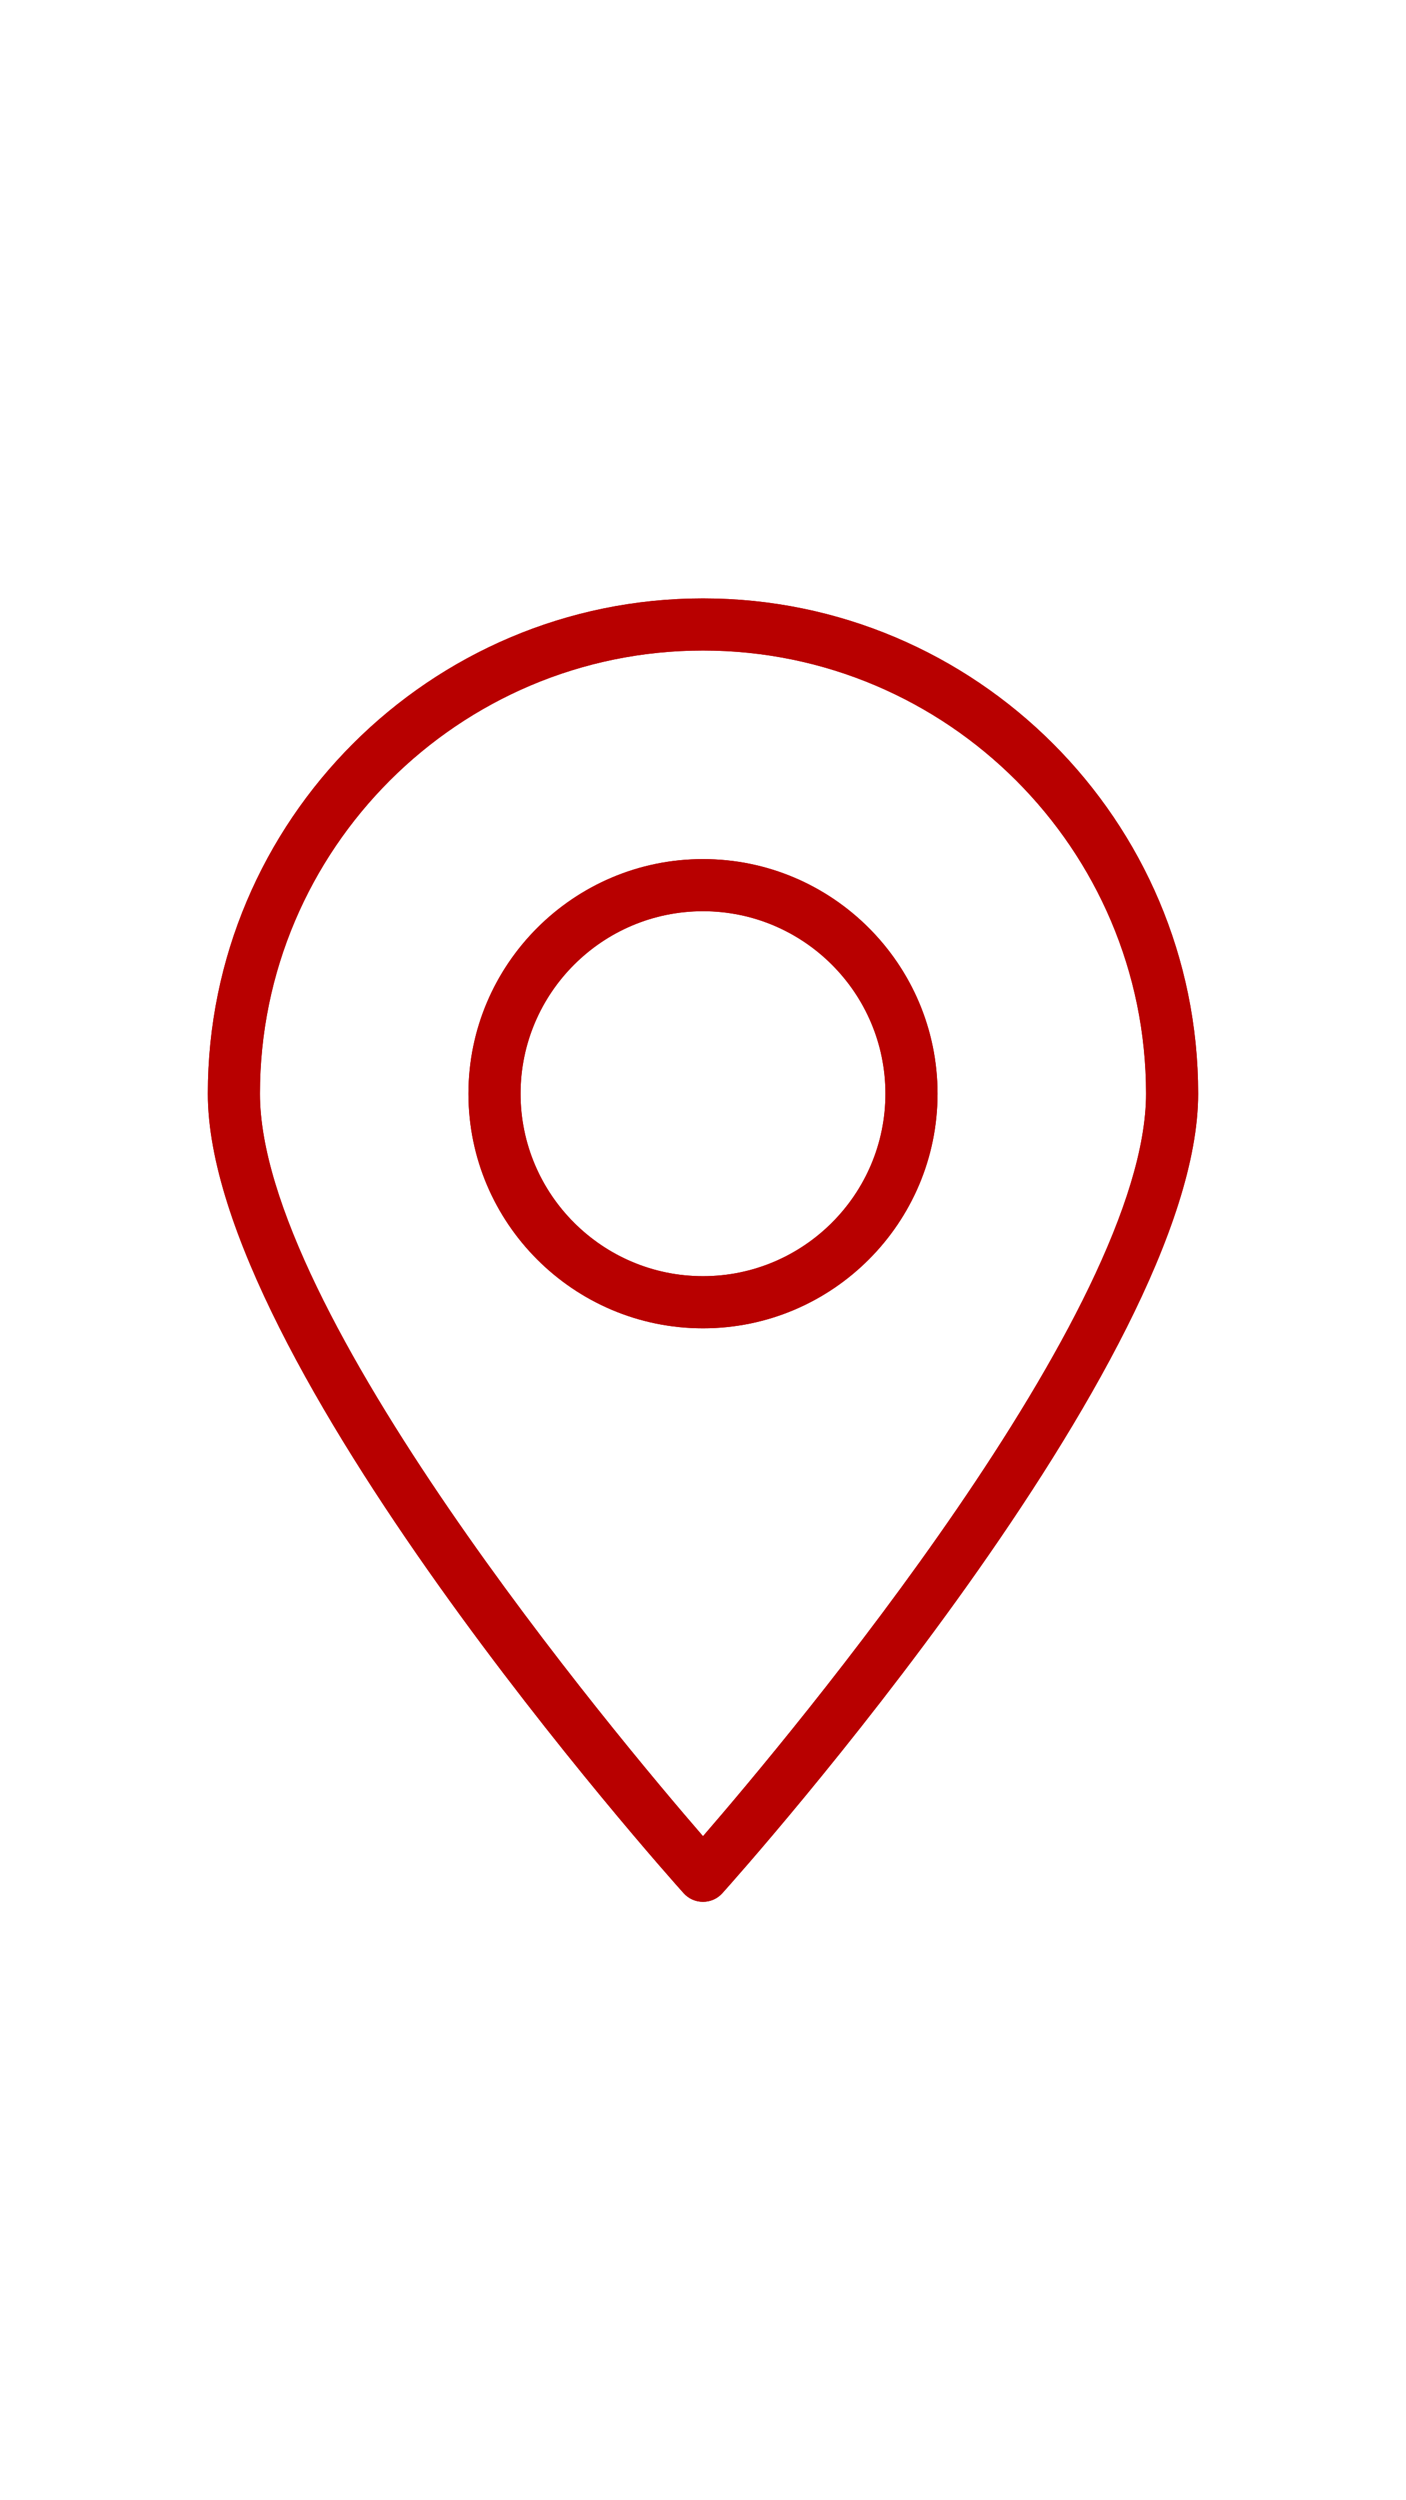
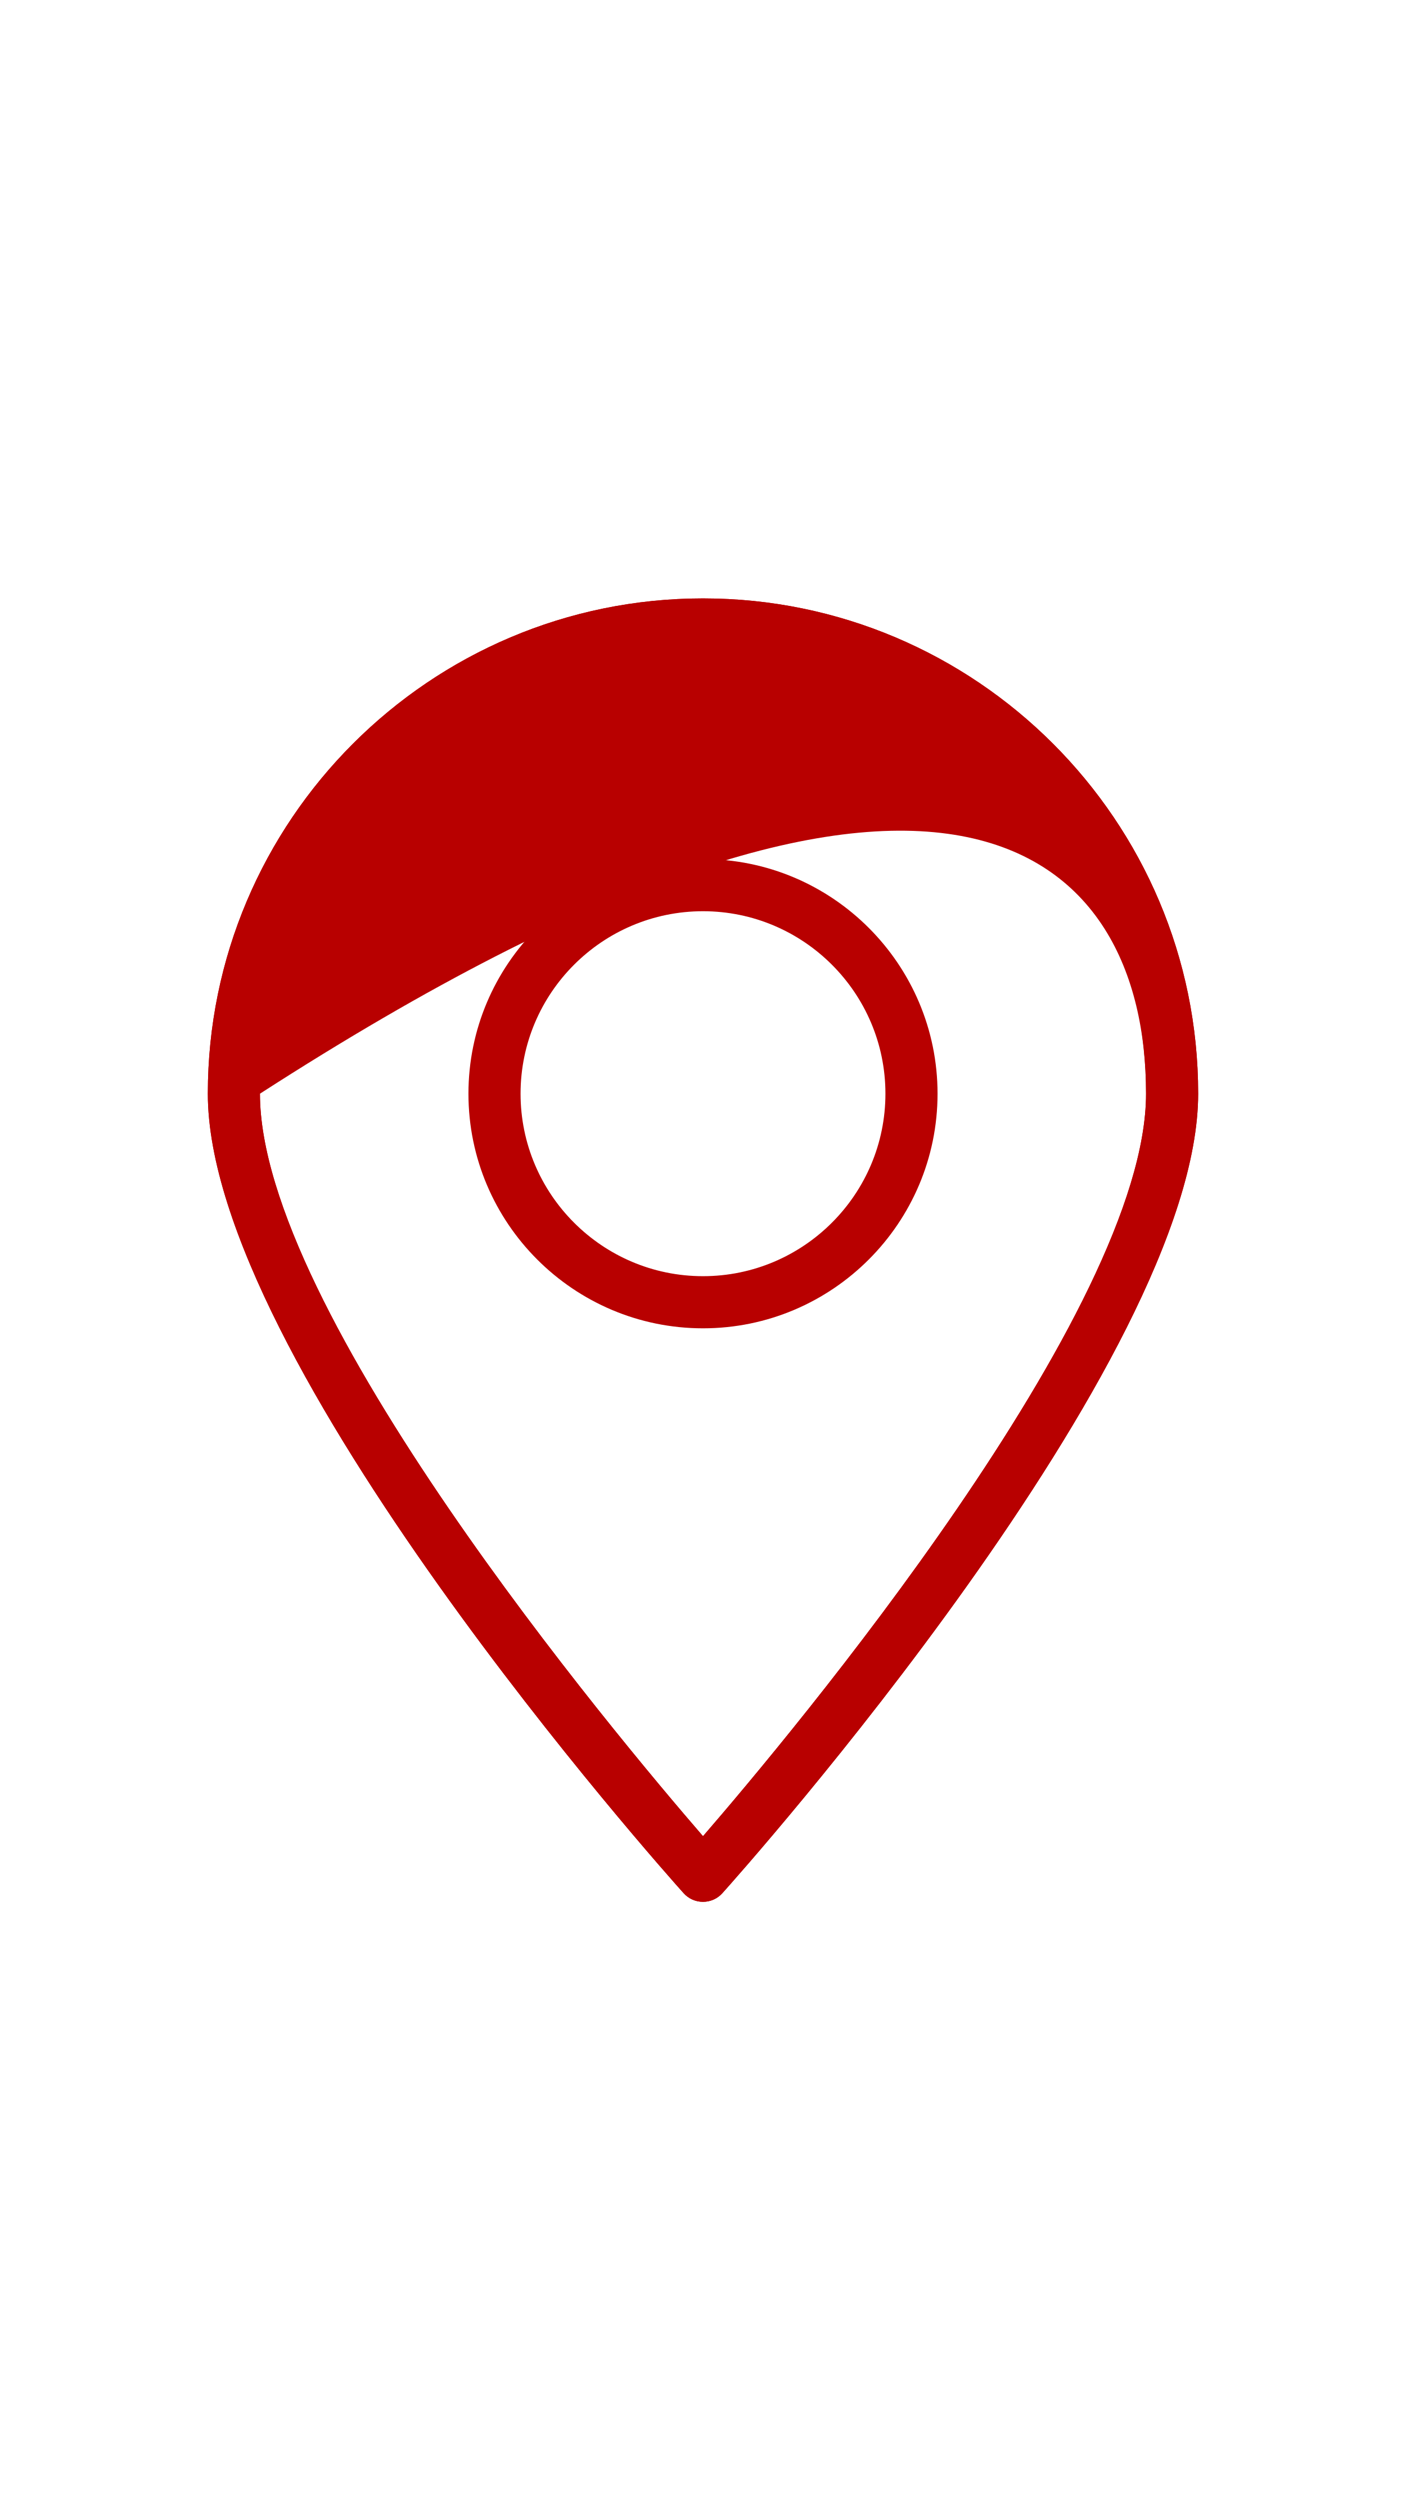
<svg xmlns="http://www.w3.org/2000/svg" width="1080" zoomAndPan="magnify" viewBox="0 0 810 1440" height="1920" preserveAspectRatio="xMidYMid meet" version="1.0">
  <defs>
    <clipPath id="a6873ca43e">
      <path d="M 119.73 344.645 L 690.48 344.645 L 690.48 1095.395 L 119.73 1095.395 Z M 119.73 344.645" clip-rule="nonzero" />
    </clipPath>
    <clipPath id="e4709587e3">
      <path d="M 119.73 344.645 L 690.48 344.645 L 690.48 1095.395 L 119.73 1095.395 Z M 119.73 344.645" clip-rule="nonzero" />
    </clipPath>
  </defs>
  <g clip-path="url(#a6873ca43e)">
    <path fill="#b80000" d="M 405 344.645 C 247.695 344.645 119.73 472.609 119.73 629.91 C 119.73 783.16 382.629 1077.887 393.828 1090.363 C 396.664 1093.531 400.734 1095.348 405 1095.348 C 409.262 1095.348 413.332 1093.531 416.168 1090.363 C 427.355 1077.887 690.266 783.16 690.266 629.91 C 690.266 472.609 562.301 344.645 405 344.645 Z M 405 1057.539 C 354.43 999.121 149.758 754.887 149.758 629.91 C 149.758 489.168 264.258 374.672 405 374.672 C 545.738 374.672 660.238 489.168 660.238 629.91 C 660.238 754.828 455.566 999.121 405 1057.539 Z M 405 1057.539" fill-opacity="1" fill-rule="nonzero" />
  </g>
-   <path fill="#b80000" d="M 405 494.785 C 330.5 494.785 269.871 555.41 269.871 629.91 C 269.871 704.41 330.5 765.035 405 765.035 C 479.512 765.035 540.125 704.41 540.125 629.91 C 540.125 555.41 479.512 494.785 405 494.785 Z M 405 735.008 C 347.043 735.008 299.898 687.863 299.898 629.91 C 299.898 571.957 347.043 524.812 405 524.812 C 462.938 524.812 510.098 571.957 510.098 629.91 C 510.098 687.863 462.938 735.008 405 735.008 Z M 405 735.008" fill-opacity="1" fill-rule="nonzero" />
  <g clip-path="url(#e4709587e3)">
-     <path fill="#b80000" d="M 405 344.645 C 247.695 344.645 119.73 472.609 119.73 629.91 C 119.73 783.16 382.629 1077.887 393.828 1090.363 C 396.664 1093.531 400.734 1095.348 405 1095.348 C 409.262 1095.348 413.332 1093.531 416.168 1090.363 C 427.355 1077.887 690.266 783.16 690.266 629.91 C 690.266 472.609 562.301 344.645 405 344.645 Z M 405 1057.539 C 354.43 999.121 149.758 754.887 149.758 629.91 C 149.758 489.168 264.258 374.672 405 374.672 C 545.738 374.672 660.238 489.168 660.238 629.91 C 660.238 754.828 455.566 999.121 405 1057.539 Z M 405 1057.539" fill-opacity="1" fill-rule="nonzero" />
+     <path fill="#b80000" d="M 405 344.645 C 247.695 344.645 119.73 472.609 119.73 629.91 C 119.73 783.16 382.629 1077.887 393.828 1090.363 C 396.664 1093.531 400.734 1095.348 405 1095.348 C 409.262 1095.348 413.332 1093.531 416.168 1090.363 C 427.355 1077.887 690.266 783.16 690.266 629.91 C 690.266 472.609 562.301 344.645 405 344.645 Z M 405 1057.539 C 354.43 999.121 149.758 754.887 149.758 629.91 C 545.738 374.672 660.238 489.168 660.238 629.91 C 660.238 754.828 455.566 999.121 405 1057.539 Z M 405 1057.539" fill-opacity="1" fill-rule="nonzero" />
  </g>
  <path fill="#b80000" d="M 405 494.785 C 330.5 494.785 269.871 555.41 269.871 629.91 C 269.871 704.41 330.5 765.035 405 765.035 C 479.512 765.035 540.125 704.41 540.125 629.91 C 540.125 555.41 479.512 494.785 405 494.785 Z M 405 735.008 C 347.043 735.008 299.898 687.863 299.898 629.91 C 299.898 571.957 347.043 524.812 405 524.812 C 462.938 524.812 510.098 571.957 510.098 629.91 C 510.098 687.863 462.938 735.008 405 735.008 Z M 405 735.008" fill-opacity="1" fill-rule="nonzero" />
</svg>